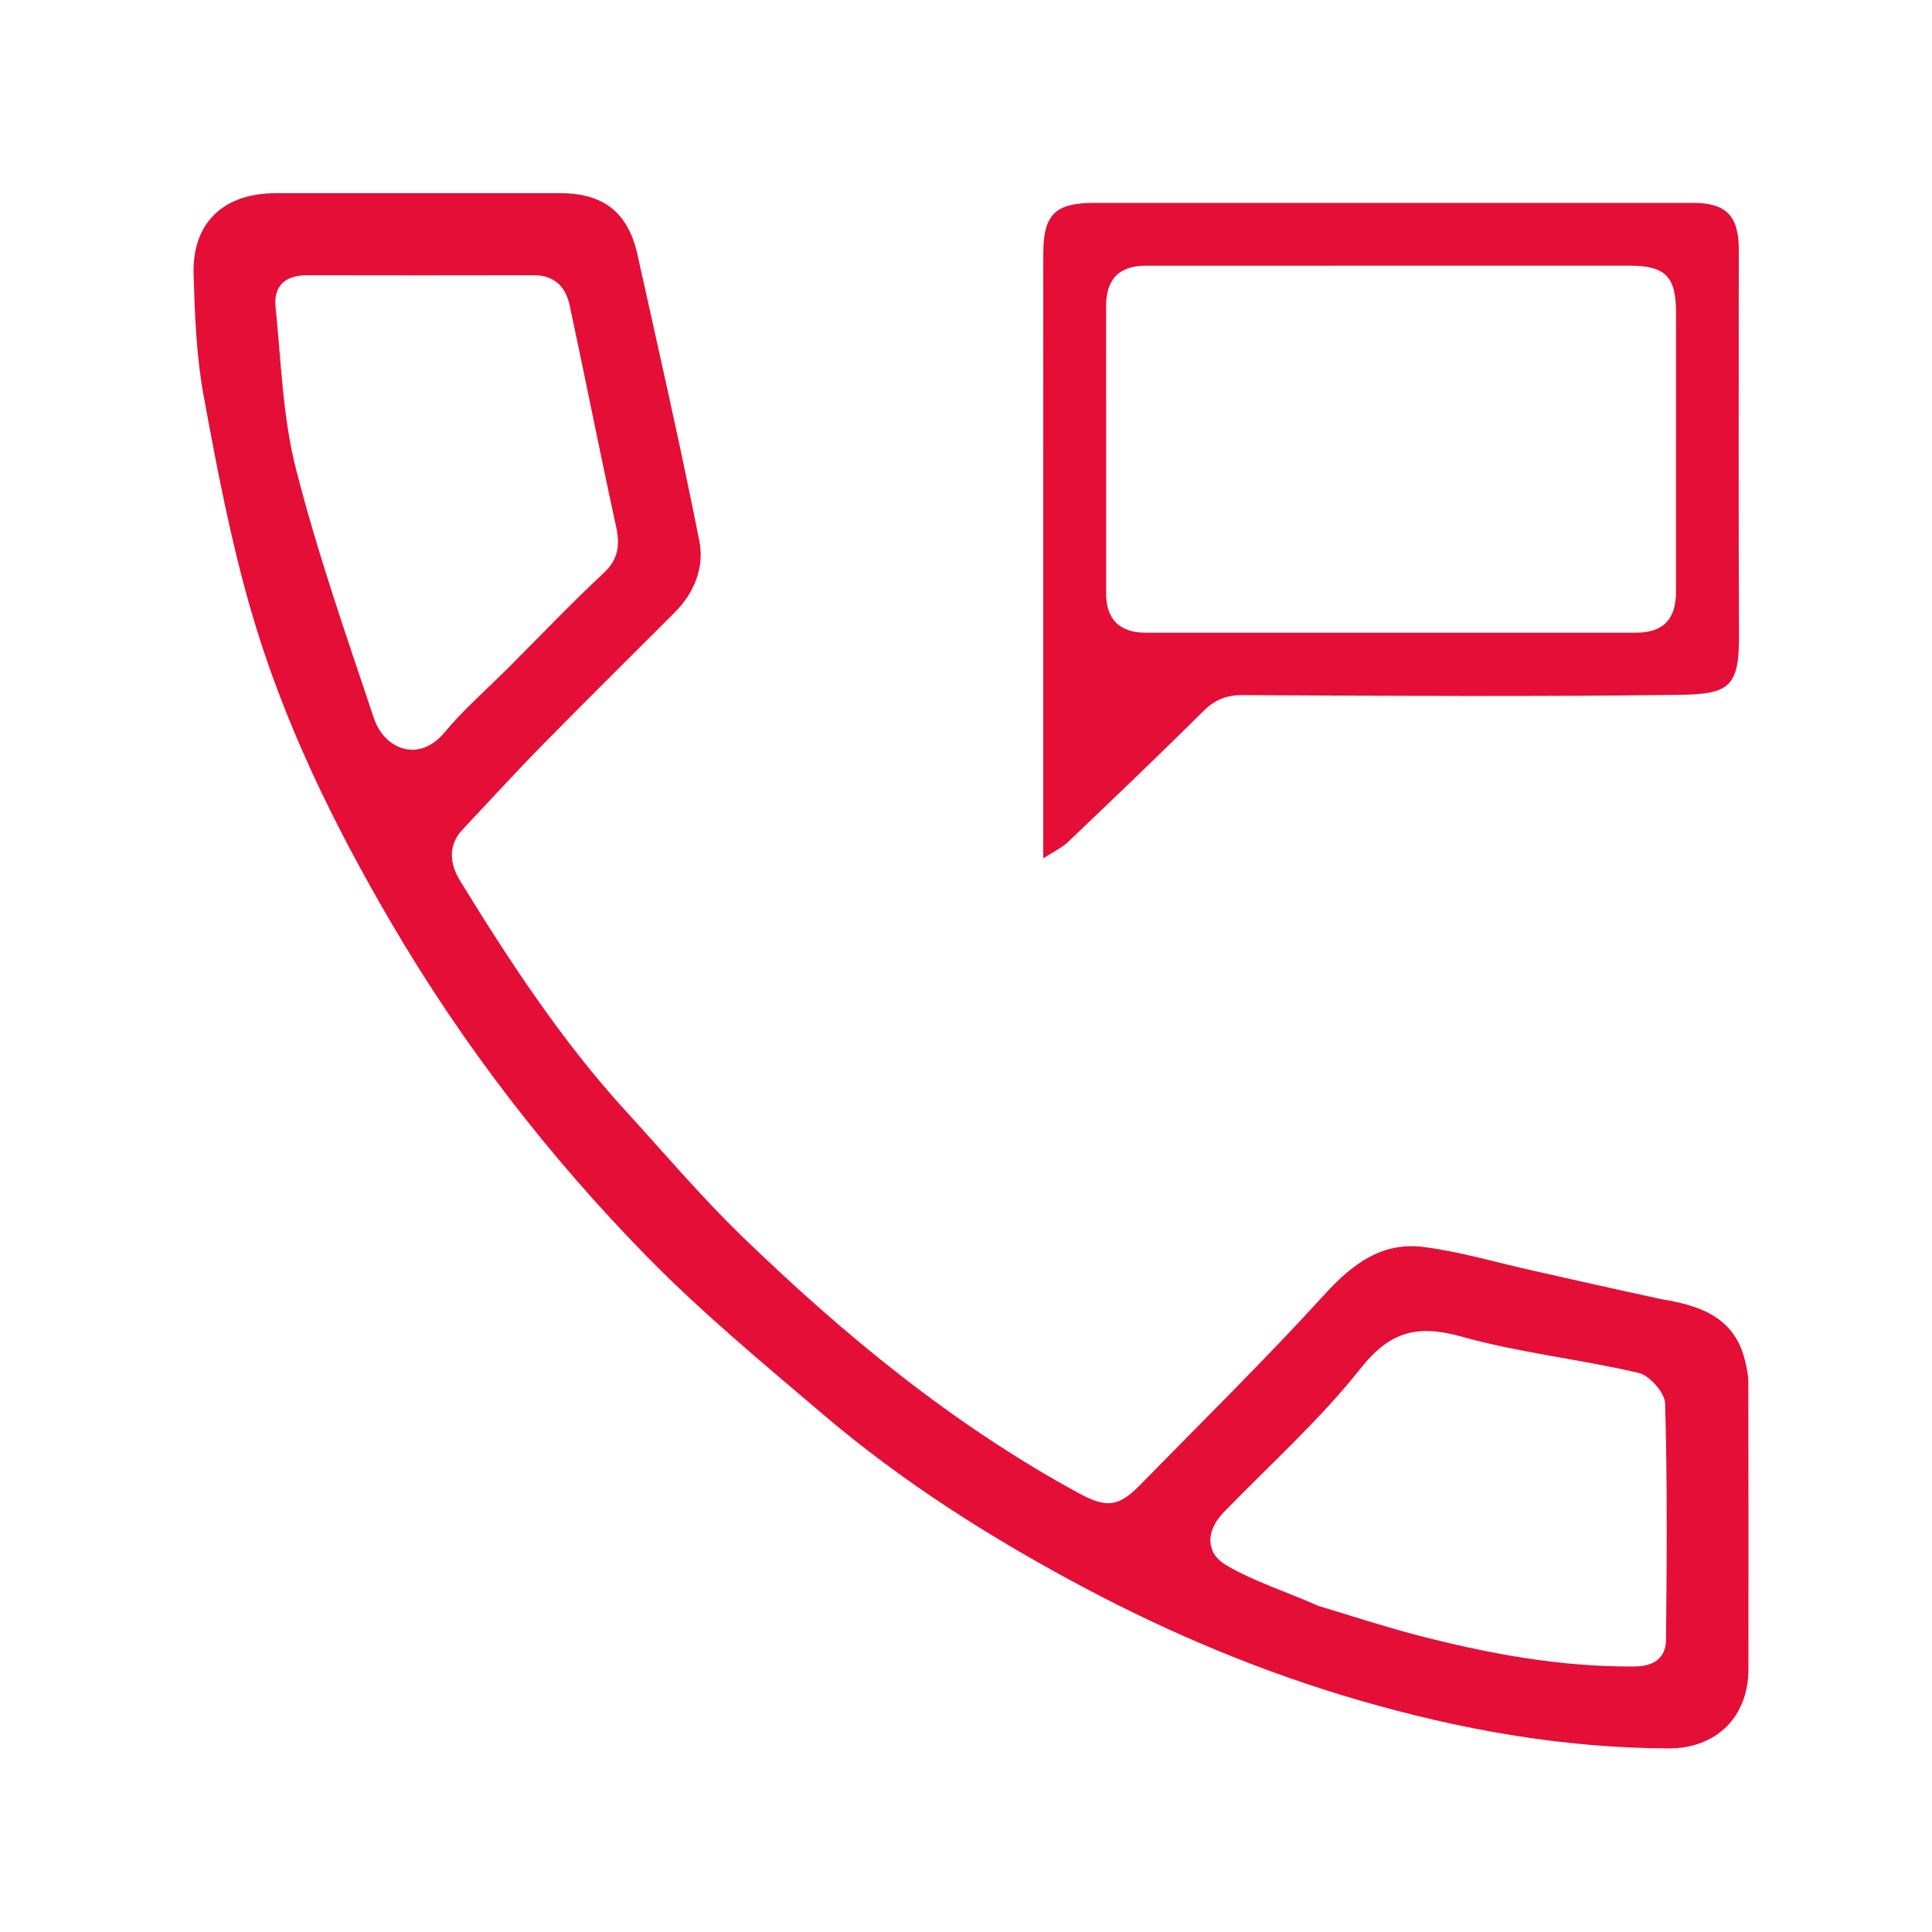
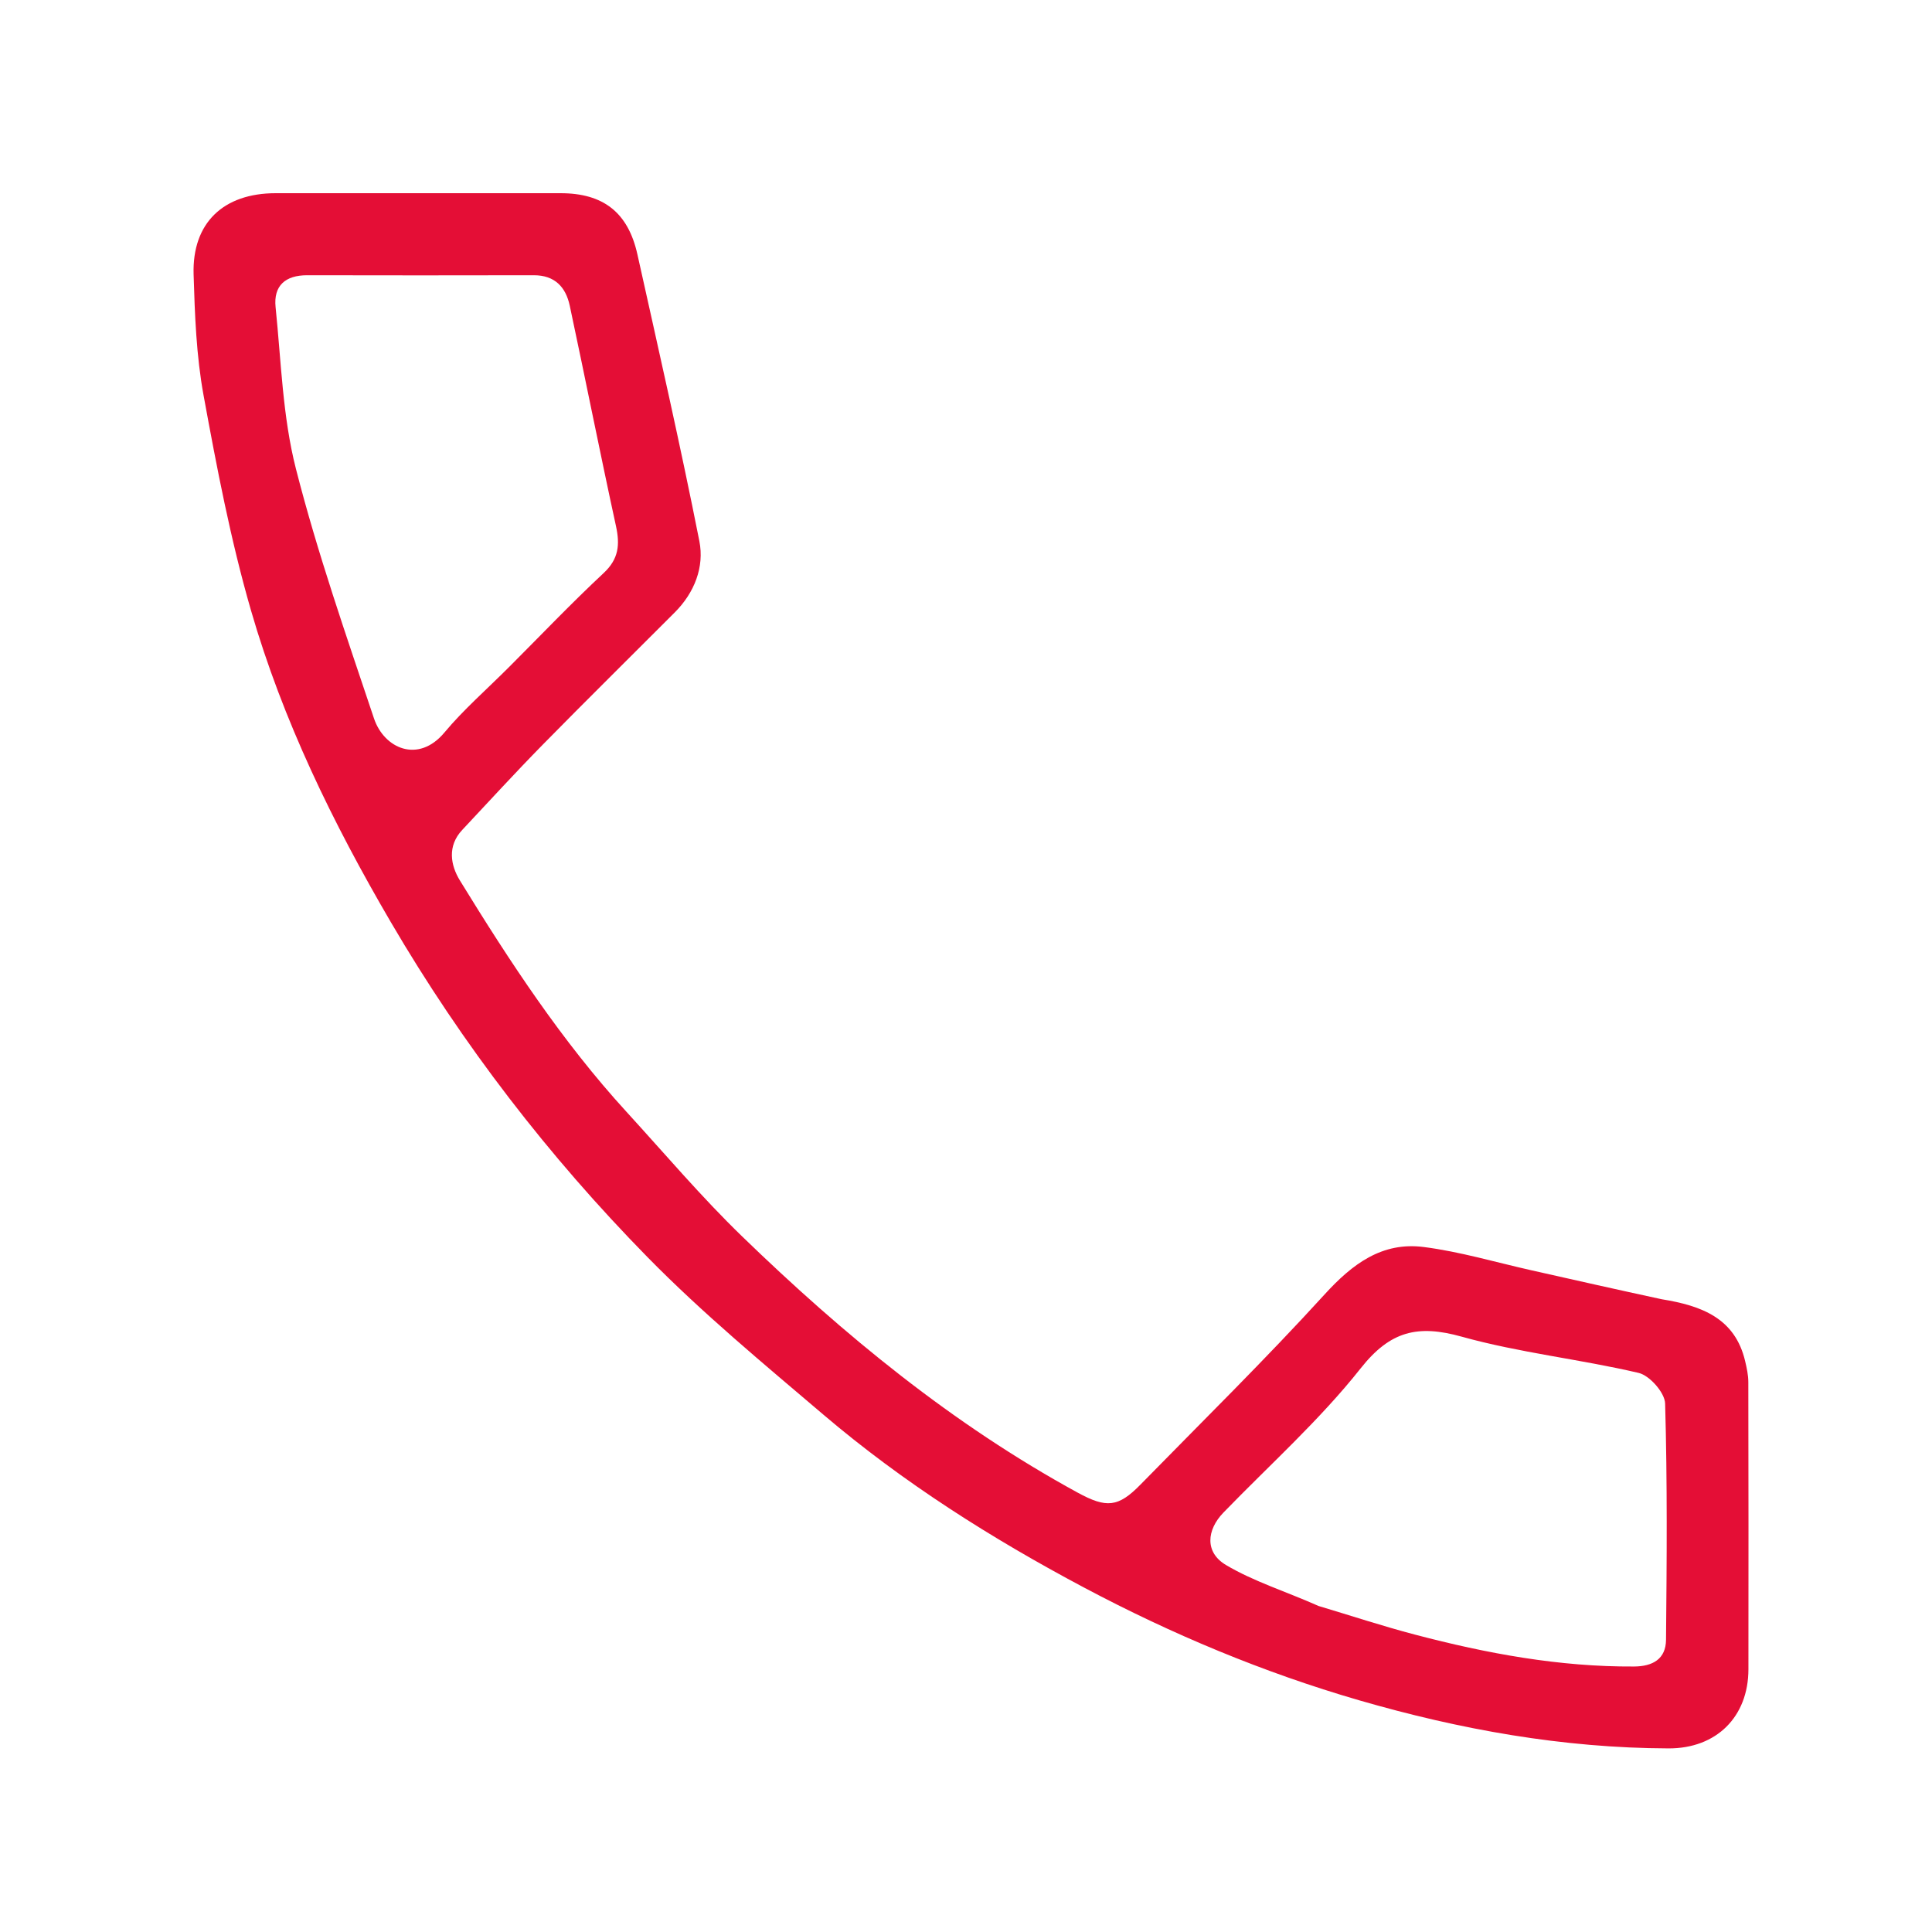
<svg xmlns="http://www.w3.org/2000/svg" width="96" height="96" viewBox="0 0 96 96" fill="none">
  <path d="M82.57 64.559C84.558 64.88 86.216 65.503 86.716 67.638C86.796 67.976 86.872 68.326 86.873 68.671C86.883 73.429 86.884 78.188 86.878 82.947C86.875 85.308 85.289 86.885 82.907 86.877C77.66 86.86 72.554 85.942 67.526 84.484C62.769 83.103 58.221 81.199 53.86 78.882C49.276 76.447 44.886 73.673 40.922 70.3C37.944 67.766 34.916 65.261 32.183 62.476C27.259 57.457 22.982 51.911 19.419 45.819C16.541 40.898 14.054 35.8 12.471 30.33C11.459 26.831 10.771 23.228 10.114 19.639C9.754 17.673 9.68 15.641 9.62 13.635C9.543 11.076 11.099 9.601 13.697 9.6C18.416 9.599 23.135 9.6 27.854 9.6C29.976 9.6 31.21 10.555 31.673 12.642C32.727 17.385 33.809 22.123 34.751 26.888C35.005 28.171 34.51 29.446 33.533 30.426C31.348 32.617 29.143 34.788 26.976 36.995C25.612 38.383 24.298 39.82 22.967 41.24C22.218 42.04 22.386 42.992 22.855 43.755C25.33 47.784 27.921 51.739 31.128 55.244C33.027 57.321 34.852 59.477 36.87 61.431C41.924 66.328 47.337 70.778 53.551 74.169C54.979 74.948 55.563 74.899 56.666 73.772C59.733 70.637 62.865 67.561 65.817 64.321C67.203 62.8 68.674 61.698 70.744 61.963C72.549 62.194 74.316 62.721 76.098 63.121C78.222 63.598 80.344 64.079 82.57 64.559ZM25.32 33.12C26.873 31.566 28.39 29.973 29.995 28.475C30.746 27.774 30.809 27.067 30.608 26.142C29.814 22.497 29.09 18.838 28.311 15.191C28.114 14.267 27.568 13.674 26.526 13.677C22.771 13.685 19.016 13.685 15.261 13.677C14.182 13.675 13.584 14.194 13.694 15.263C13.971 17.949 14.041 20.699 14.704 23.294C15.774 27.486 17.208 31.589 18.583 35.698C19.083 37.19 20.785 37.957 22.087 36.394C23.029 35.264 24.156 34.286 25.32 33.12ZM65.521 79.801C67.116 80.278 68.699 80.8 70.309 81.223C73.875 82.161 77.485 82.83 81.196 82.808C82.131 82.802 82.775 82.431 82.784 81.479C82.821 77.566 82.852 73.65 82.739 69.74C82.724 69.202 81.97 68.347 81.422 68.219C78.51 67.537 75.504 67.22 72.63 66.418C70.451 65.81 69.084 66.13 67.614 67.988C65.576 70.564 63.09 72.786 60.794 75.157C59.948 76.031 59.865 77.138 60.914 77.762C62.291 78.581 63.867 79.067 65.521 79.801Z" fill="#E40E36" />
-   <path d="M51.84 24C51.84 20.121 51.837 16.361 51.841 12.602C51.843 10.662 52.427 10.081 54.379 10.081C64.298 10.079 74.216 10.079 84.135 10.081C85.765 10.081 86.399 10.728 86.399 12.385C86.401 18.784 86.379 25.183 86.41 31.582C86.422 34.139 85.914 34.493 83.445 34.526C76.208 34.622 68.968 34.575 61.73 34.54C60.898 34.535 60.339 34.791 59.761 35.366C57.56 37.557 55.311 39.7 53.063 41.843C52.77 42.123 52.379 42.301 51.84 42.651C51.84 36.319 51.84 30.22 51.84 24ZM83.28 16.224C83.28 15.983 83.28 15.743 83.28 15.504C83.279 13.733 82.743 13.2 80.959 13.2C72.96 13.2 64.962 13.199 56.963 13.201C55.609 13.201 54.962 13.856 54.961 15.222C54.959 19.981 54.958 24.74 54.962 29.499C54.962 30.772 55.638 31.438 56.924 31.439C65.043 31.441 73.161 31.441 81.28 31.439C82.632 31.439 83.278 30.783 83.279 29.415C83.281 25.096 83.28 20.777 83.28 16.224Z" fill="#E40E36" />
</svg>